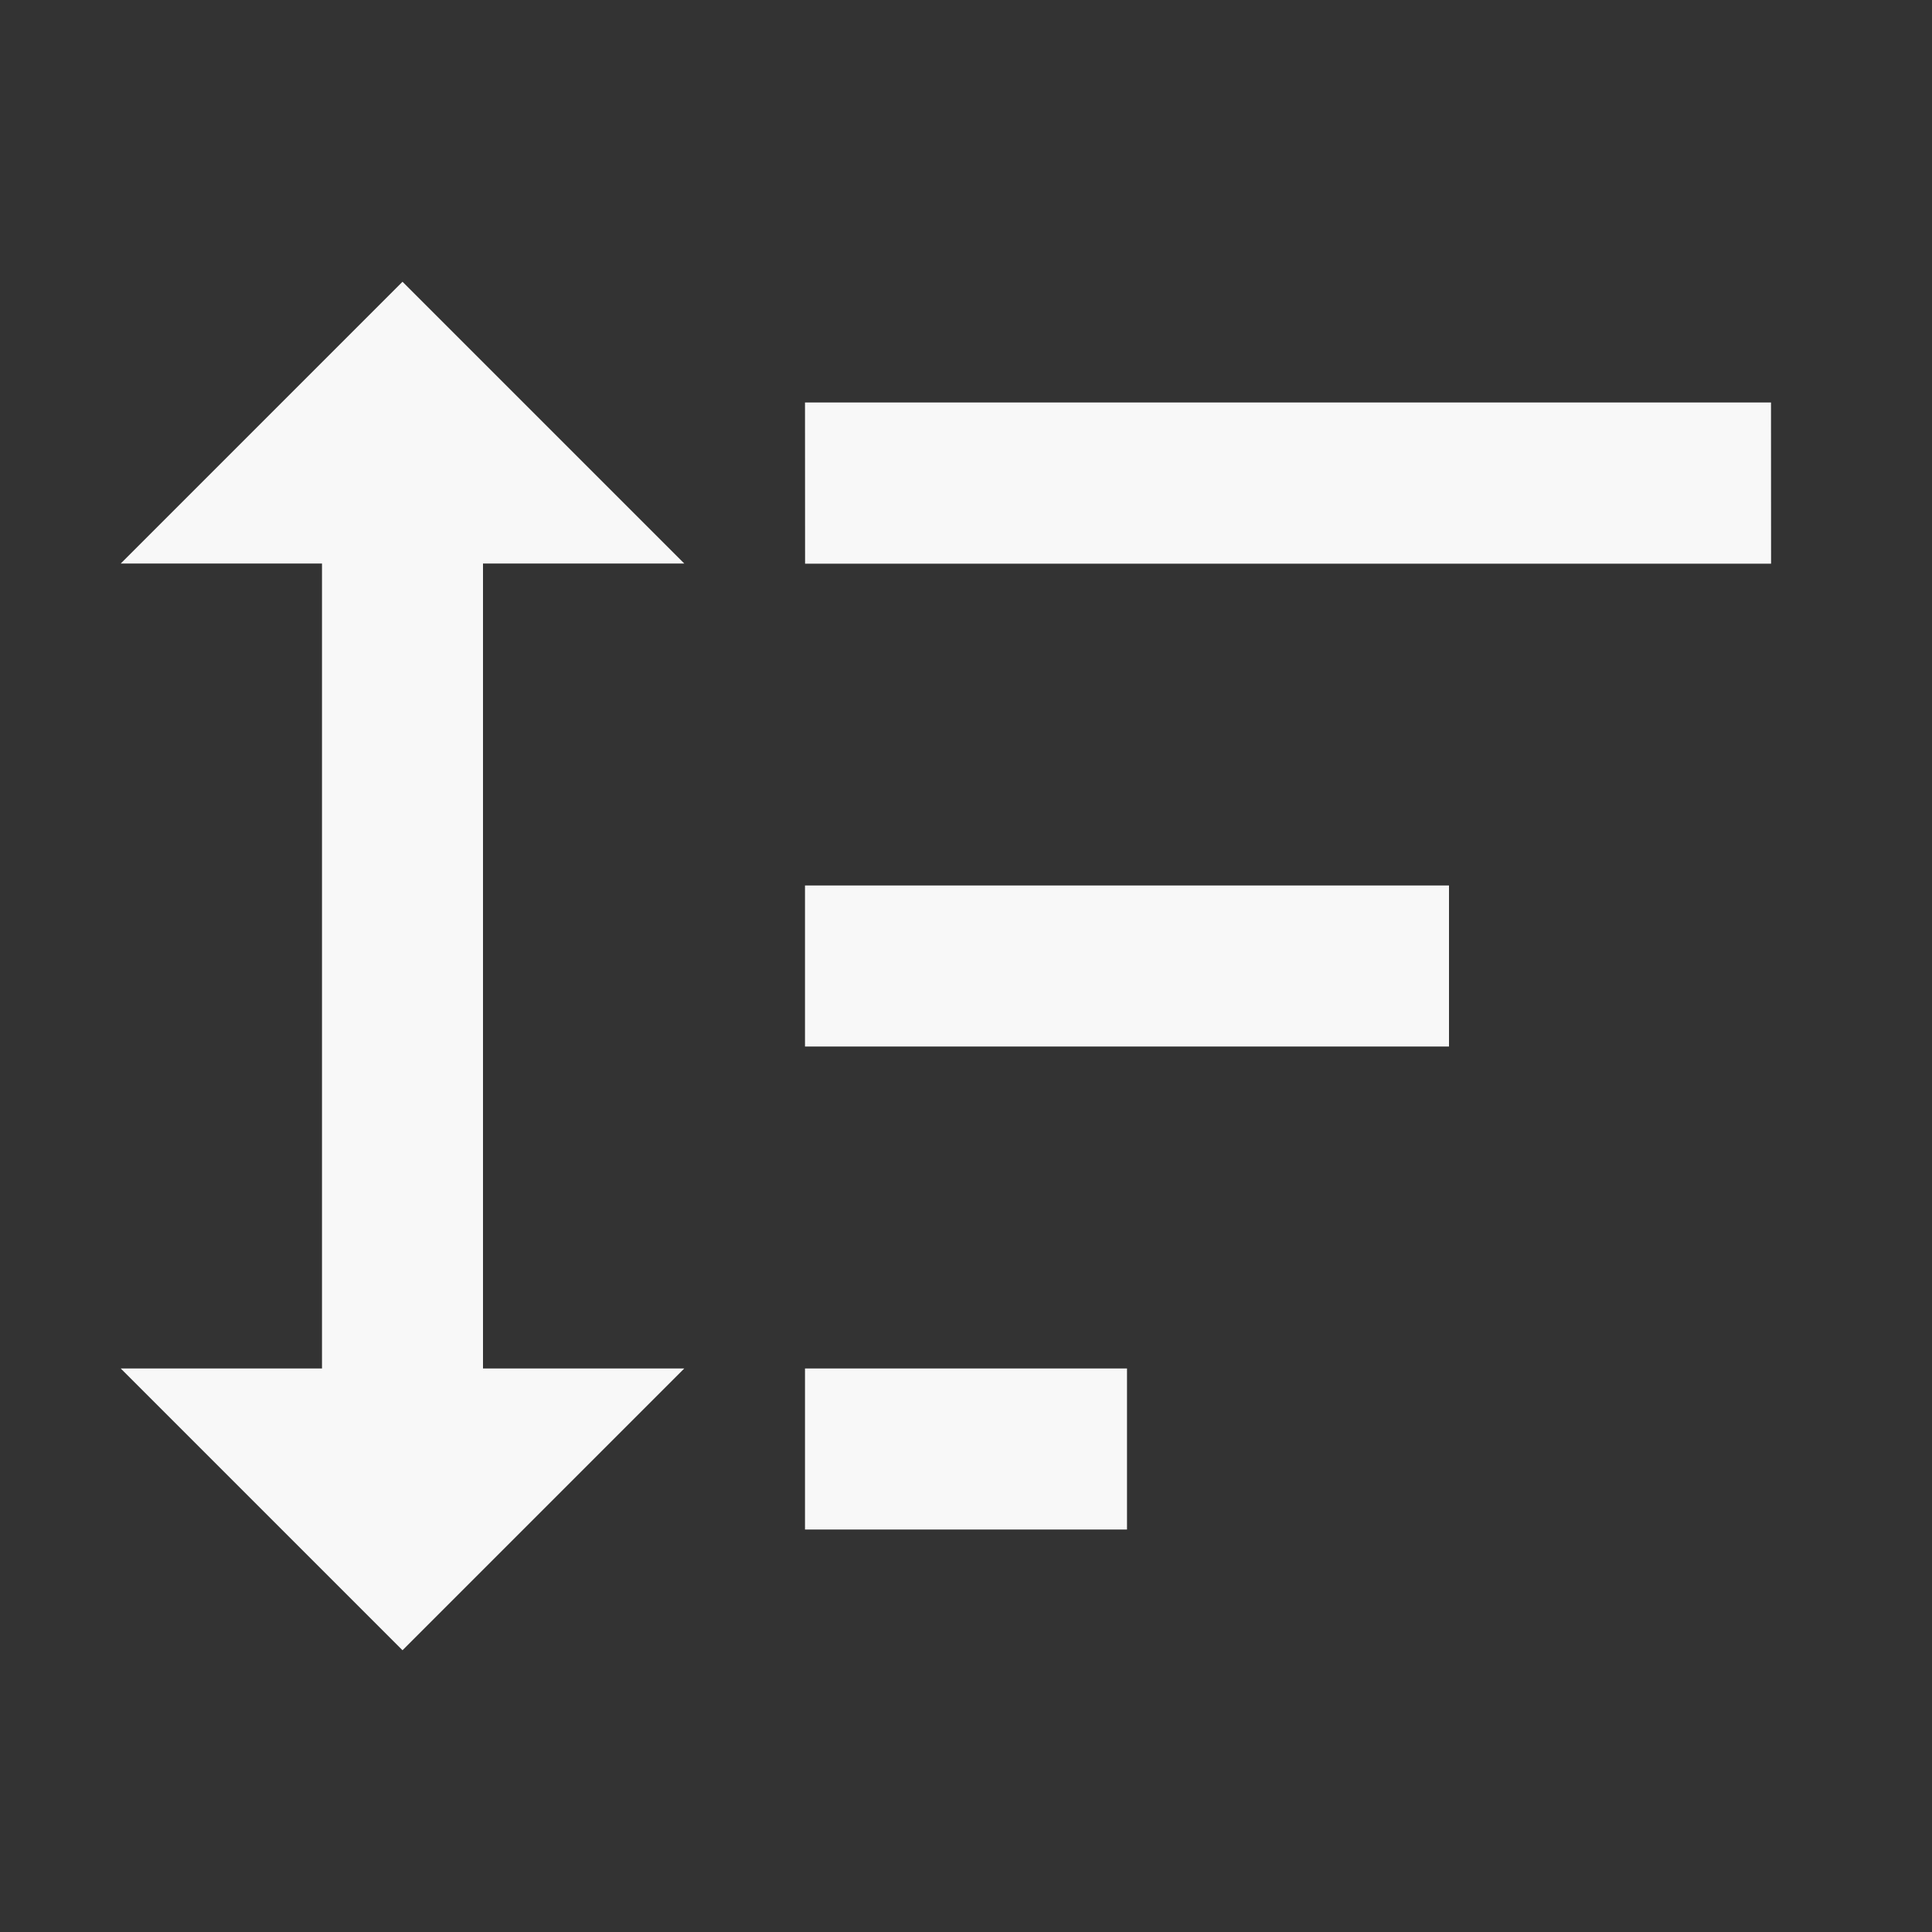
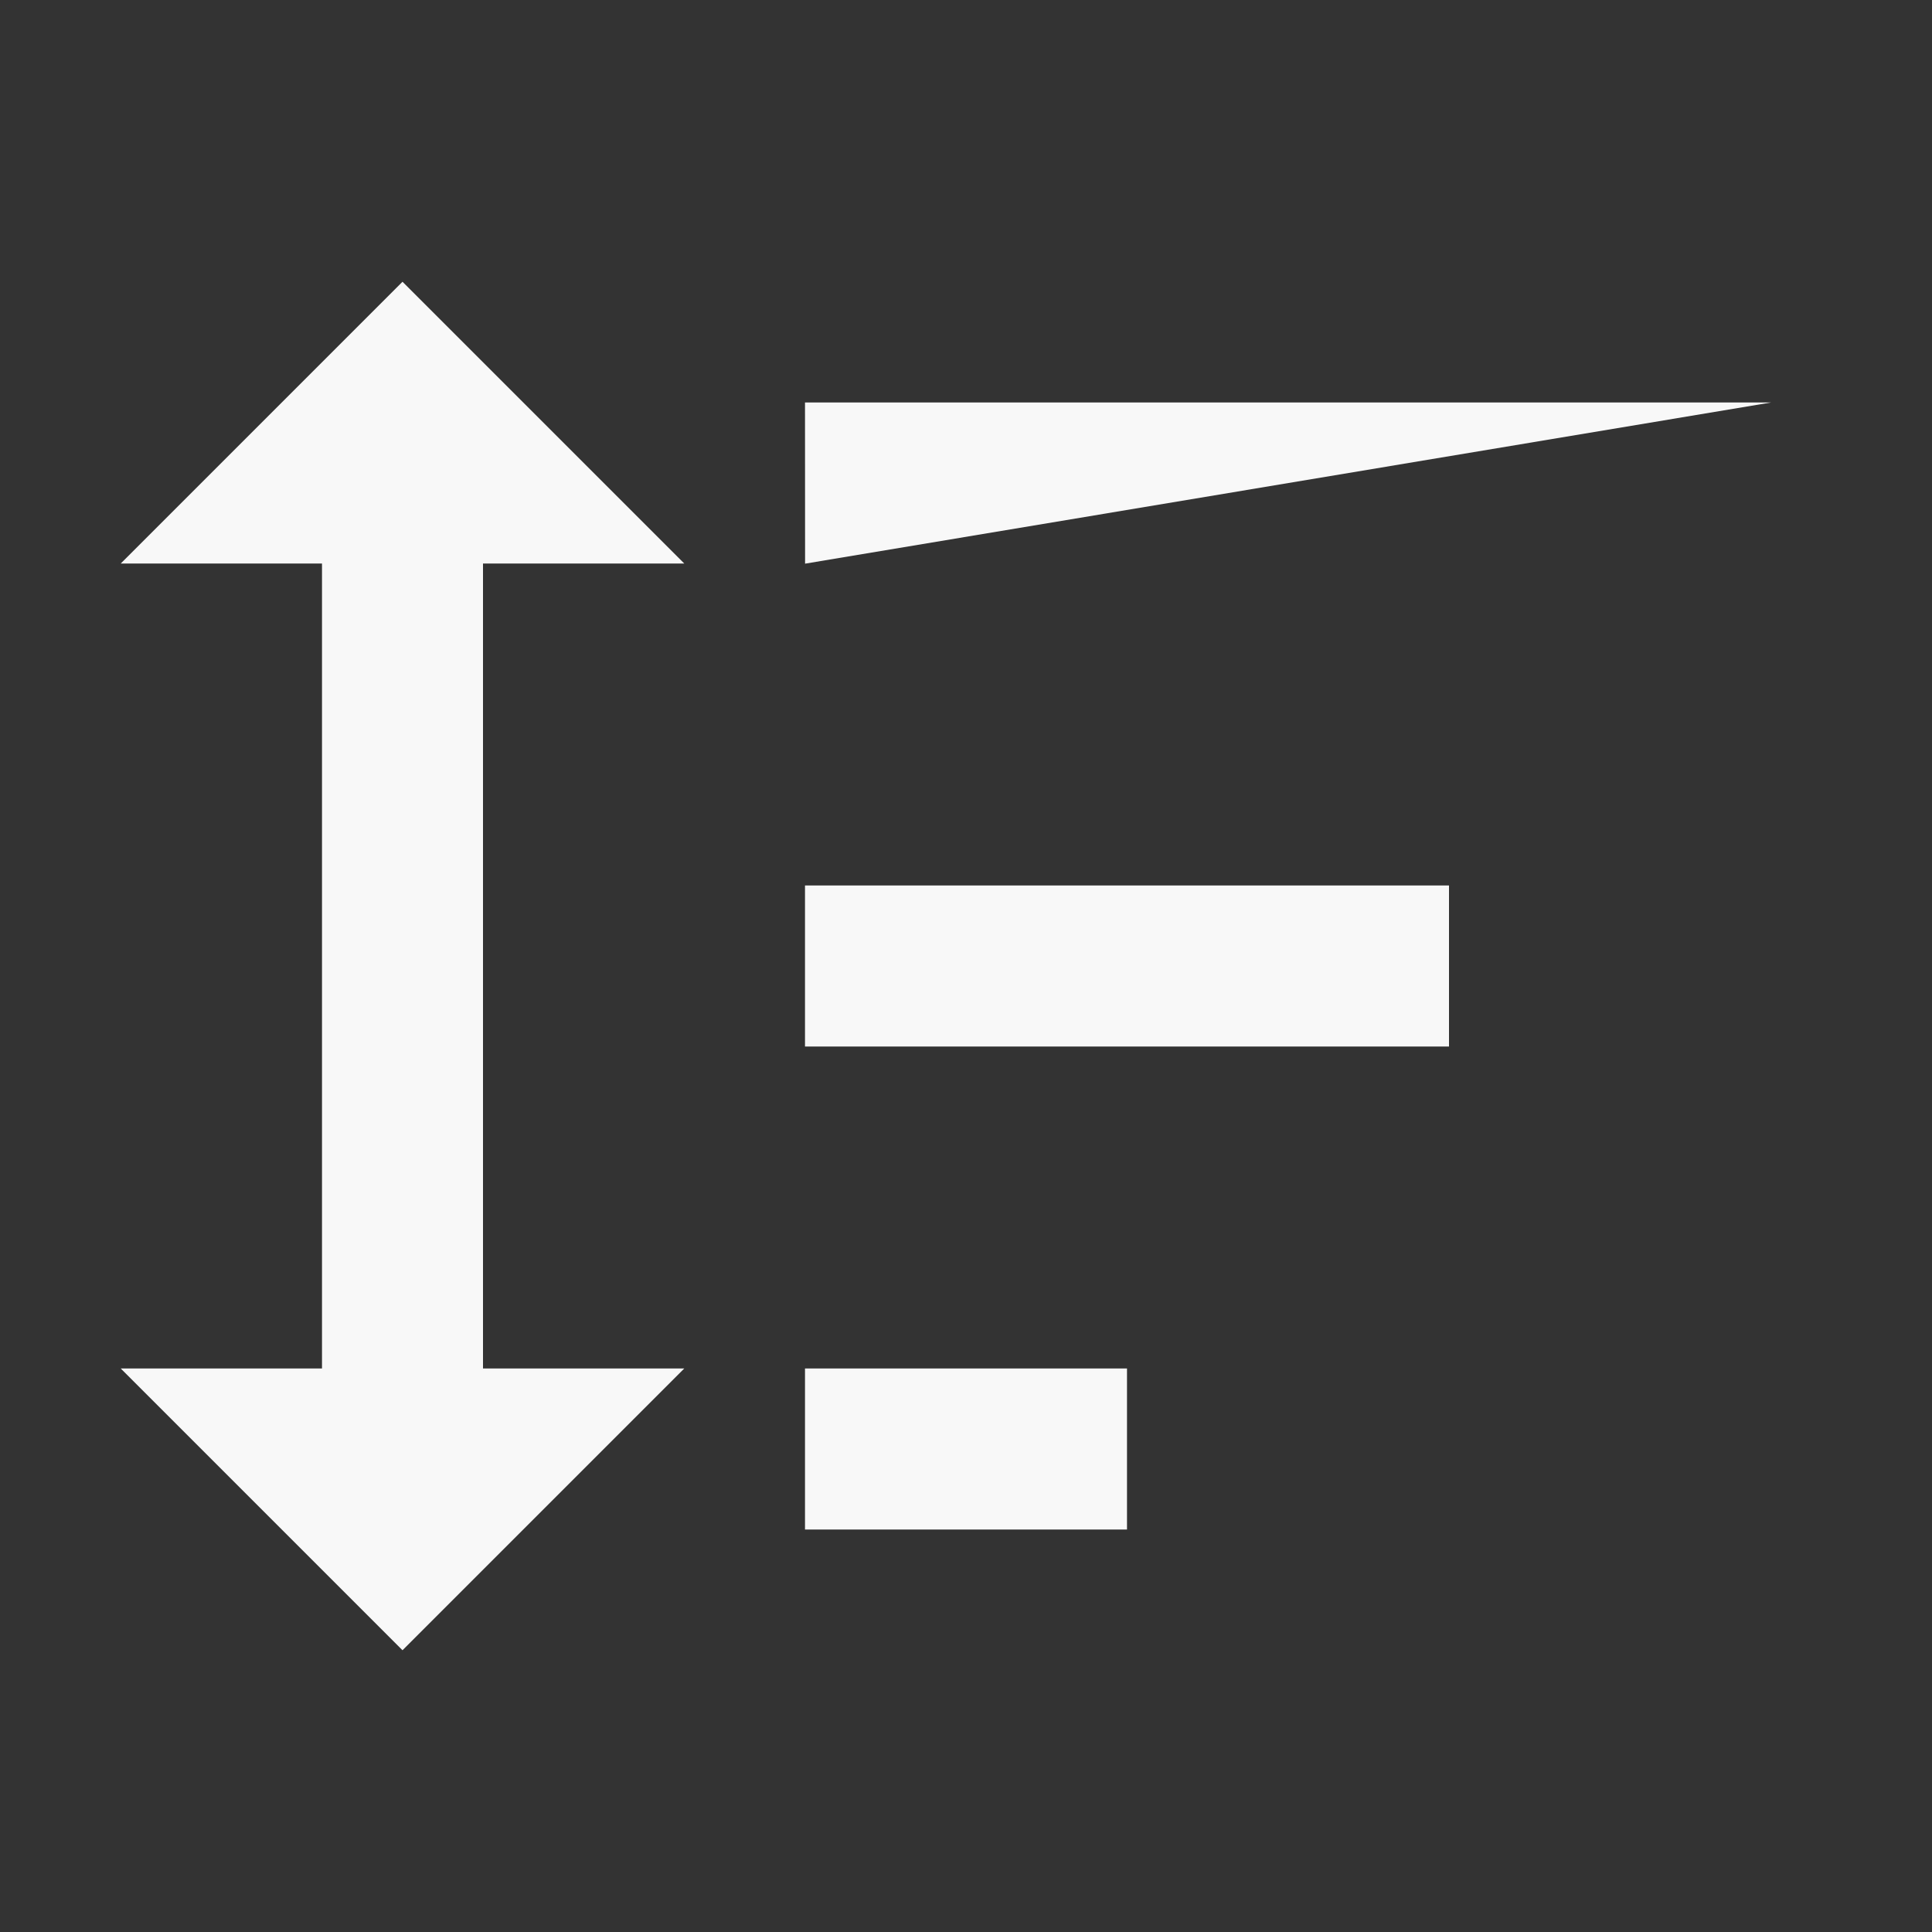
<svg xmlns="http://www.w3.org/2000/svg" version="1.1" baseProfile="full" width="24" height="24" viewBox="0 0 24.00 24.00" enable-background="new 0 0 24.00 24.00" xml:space="preserve">
  <rect x="0" y="0" width="24.00" height="24.00" fill="#333333" stroke="none" />
-   <path fill="#F8F8F8" fill-opacity="1" stroke-width="0.2" stroke-linejoin="round" d="M 10,13L 10,11L 18,11L 18,13L 10,13 Z M 10,19L 10,17L 14,17L 14,19L 10,19 Z M 10.001,7.002L 10,5L 22,5L 22.001,7.002L 10.001,7.002 Z M 6,17L 8.5,17L 5,20.5L 1.5,17L 4,17L 4,7L 1.5,7L 5,3.5L 8.5,7L 6,7L 6,17 Z " />
+   <path fill="#F8F8F8" fill-opacity="1" stroke-width="0.2" stroke-linejoin="round" d="M 10,13L 10,11L 18,11L 18,13L 10,13 Z M 10,19L 10,17L 14,17L 14,19L 10,19 Z M 10.001,7.002L 10,5L 22,5L 10.001,7.002 Z M 6,17L 8.5,17L 5,20.5L 1.5,17L 4,17L 4,7L 1.5,7L 5,3.5L 8.5,7L 6,7L 6,17 Z " />
</svg>